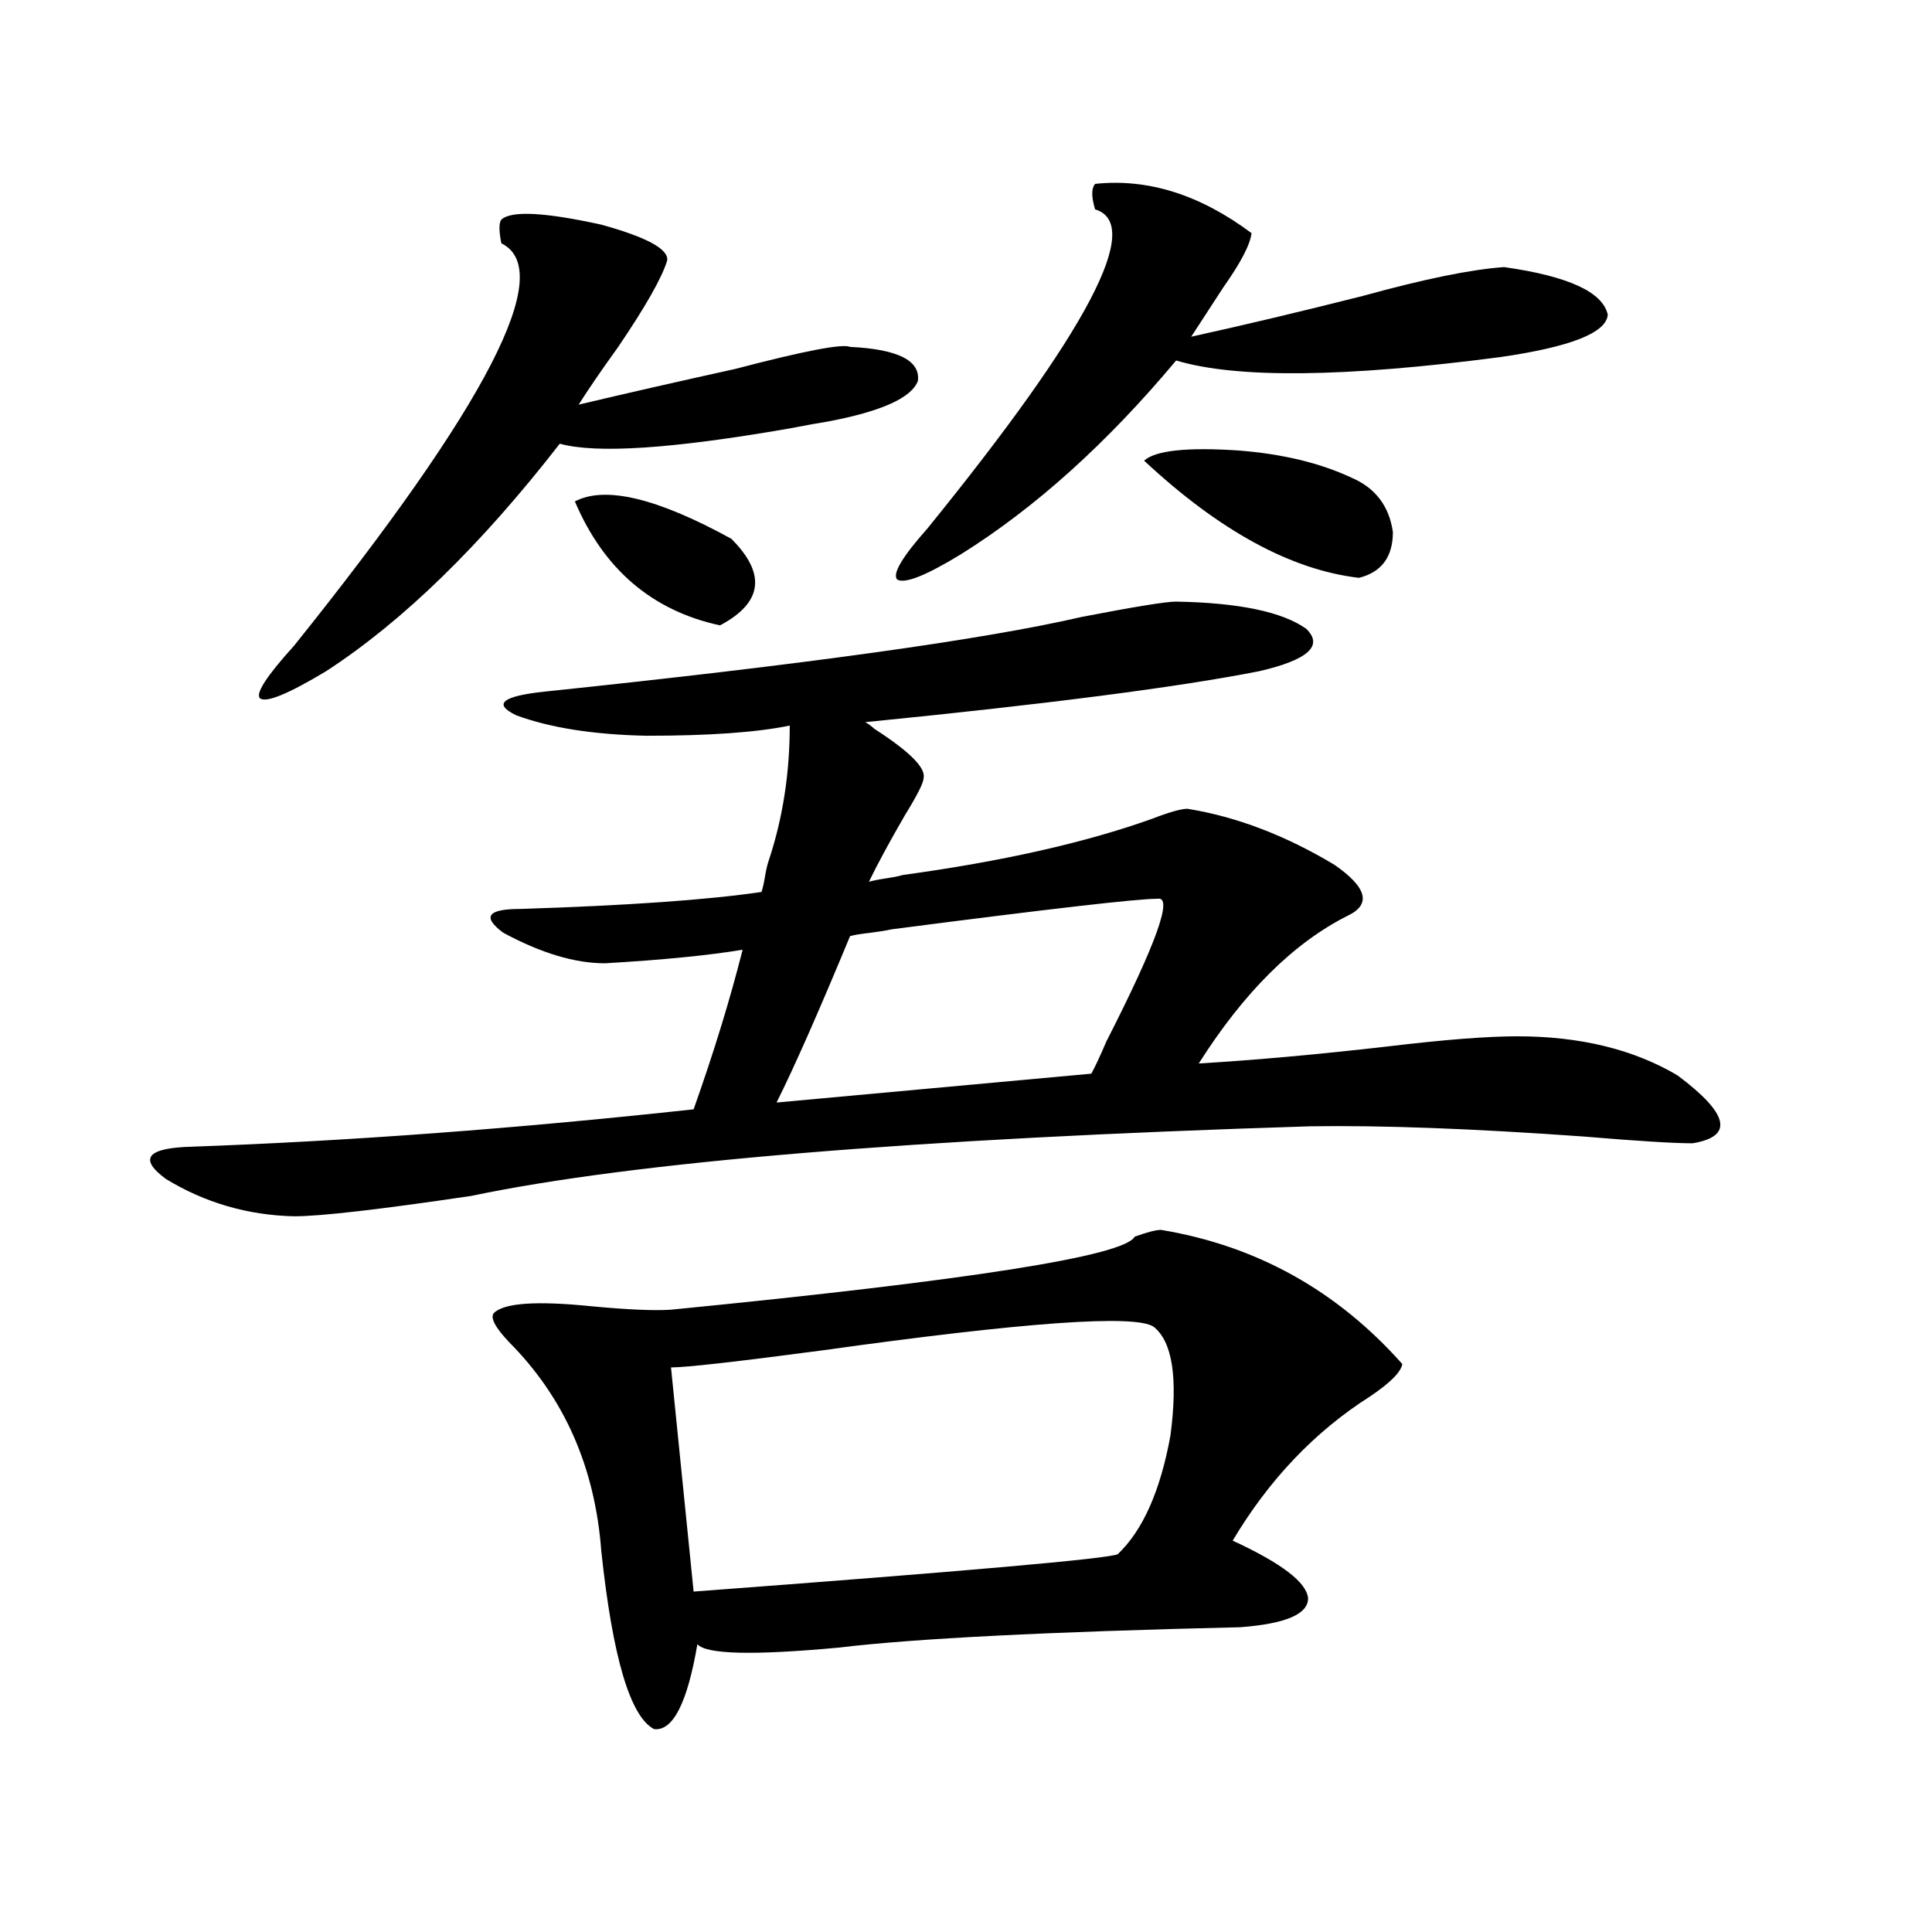
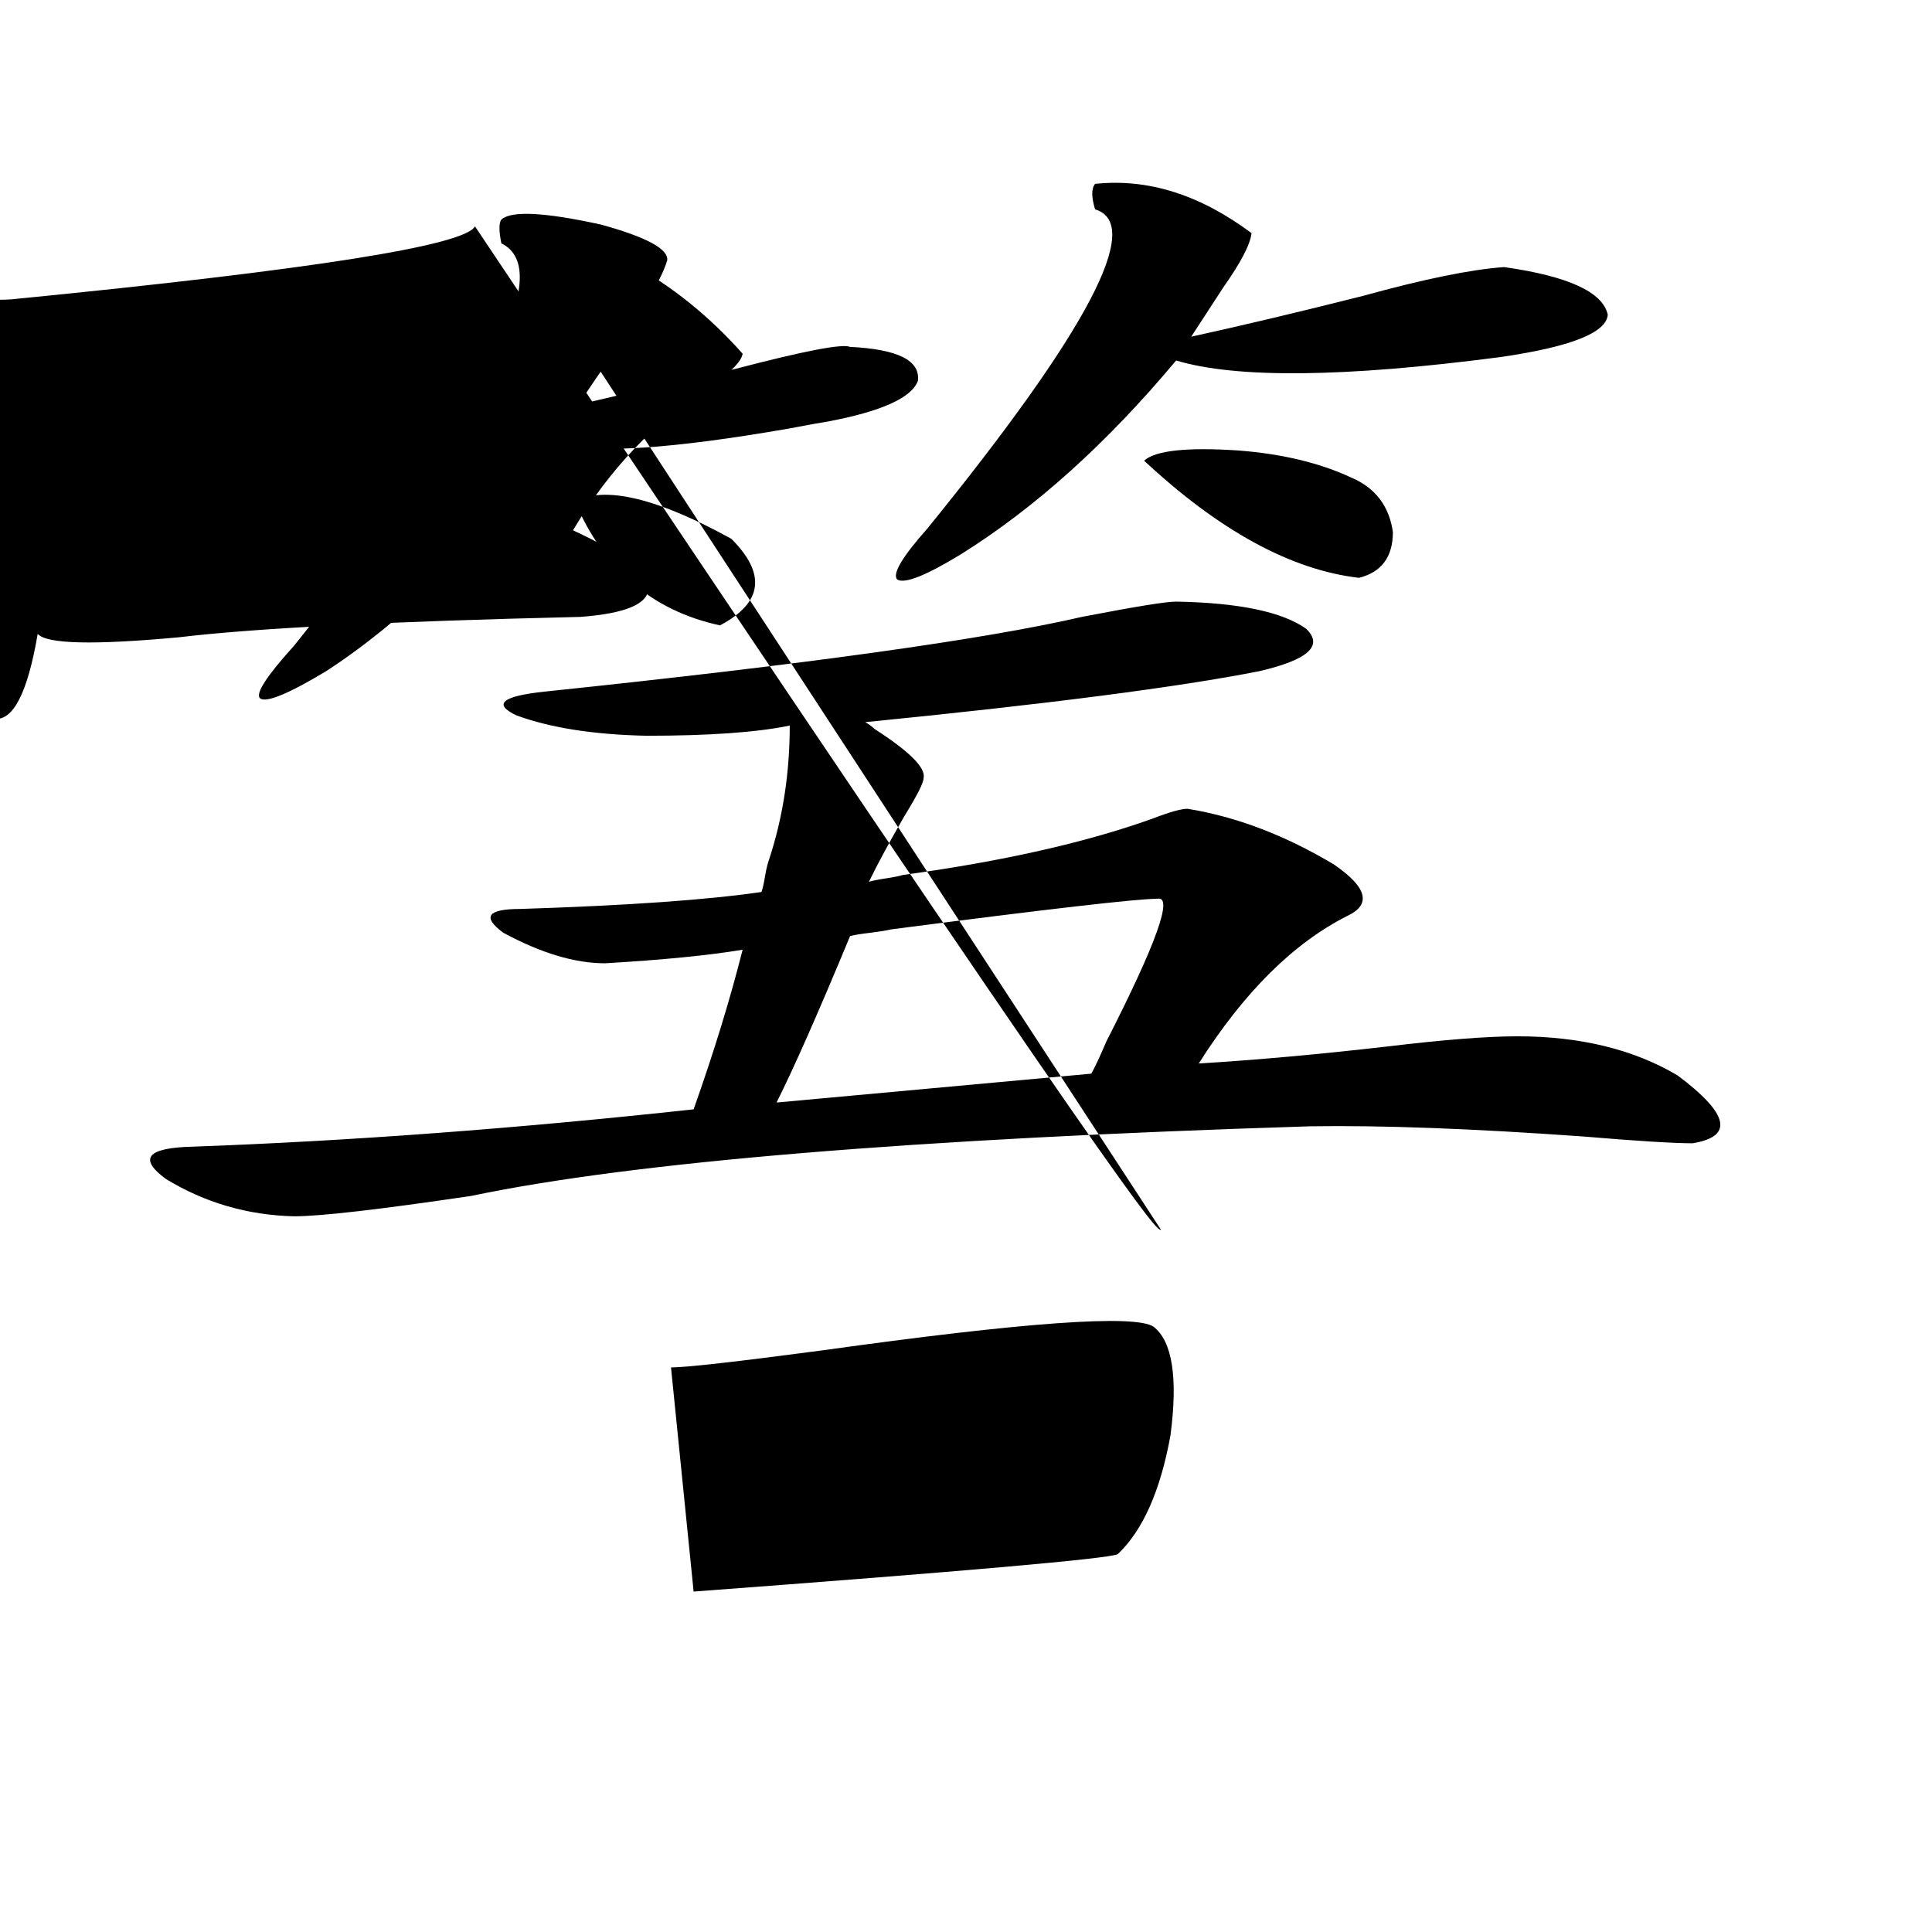
<svg xmlns="http://www.w3.org/2000/svg" version="1.1" id="图层_1" x="0px" y="0px" width="1000px" height="1000px" viewBox="0 0 1000 1000" enable-background="new 0 0 1000 1000" xml:space="preserve">
-   <path d="M608.766,311.391c32.514,0.591,54.953,5.273,67.315,14.063c9.1,8.789,0.976,16.122-24.39,21.973  c-41.63,8.212-109.601,17.001-203.897,26.367c1.296,0.591,2.927,1.758,4.878,3.516c18.201,11.728,26.661,20.215,25.365,25.488  c0,2.349-3.262,8.789-9.756,19.336c-7.805,13.485-13.994,24.911-18.536,34.277c1.951-0.577,4.878-1.167,8.78-1.758  c3.902-0.577,6.829-1.167,8.78-1.758c51.371-7.031,94.297-16.699,128.777-29.004c9.1-3.516,15.274-5.273,18.536-5.273  c25.365,4.106,50.73,13.774,76.096,29.004c16.905,11.728,19.177,20.517,6.829,26.367c-27.972,14.063-53.657,39.551-77.071,76.465  c29.268-1.758,61.782-4.683,97.559-8.789c29.268-3.516,51.706-5.273,67.315-5.273c32.514,0,60.151,6.743,82.925,20.215  c26.661,19.927,29.268,31.641,7.805,35.156c-9.756,0-28.627-1.167-56.584-3.516c-57.24-4.093-104.388-5.851-141.46-5.273  c-205.529,6.454-350.235,18.457-434.136,36.035c-47.484,7.031-78.047,10.547-91.705,10.547c-24.07-0.577-46.188-7.031-66.34-19.336  c-14.314-10.547-9.756-16.108,13.658-16.699c81.294-2.925,167.801-9.366,259.506-19.336c10.396-29.292,18.856-56.827,25.365-82.617  c-17.561,2.938-41.31,5.273-71.218,7.031c-15.609,0-33.17-5.273-52.682-15.82c-11.067-8.198-8.14-12.305,8.78-12.305  c55.273-1.758,96.903-4.683,124.875-8.789c0.64-1.758,1.296-4.683,1.951-8.789c0.64-3.516,1.296-6.152,1.951-7.91  c7.149-21.671,10.731-44.824,10.731-69.434c-16.92,3.516-41.63,5.273-74.145,5.273c-27.316-0.577-49.755-4.093-67.315-10.547  c-12.363-5.851-7.485-9.956,14.634-12.305c134.631-14.063,227.312-26.944,278.042-38.672  C587.303,314.027,603.553,311.391,608.766,311.391z M259.506,113.637c5.198-4.683,22.438-3.804,51.706,2.637  c23.414,6.454,34.786,12.606,34.146,18.457c-2.607,8.789-11.067,23.73-25.365,44.824c-8.46,11.728-15.289,21.685-20.487,29.883  c24.71-5.851,51.706-12.003,80.974-18.457c35.761-9.366,55.608-13.184,59.511-11.426c24.71,1.181,36.417,7.031,35.121,17.578  c-3.262,8.789-18.872,15.82-46.828,21.094c-3.902,0.591-10.411,1.758-19.512,3.516c-60.486,10.547-100.165,13.184-119.021,7.91  c-40.975,52.734-81.309,91.997-120.973,117.773c-19.512,11.728-30.899,16.411-34.146,14.063  c-2.607-2.335,3.247-11.426,17.561-27.246c100.15-124.805,135.927-194.238,107.314-208.301  C258.195,119.501,258.195,115.395,259.506,113.637z M600.961,636.586c49.42,8.212,91.05,31.353,124.875,69.434  c-0.656,4.106-6.189,9.668-16.585,16.699c-28.627,18.169-52.362,43.066-71.218,74.707c25.365,11.728,38.368,21.671,39.023,29.883  c0,8.198-11.707,13.184-35.121,14.941c-99.51,2.335-168.776,5.851-207.8,10.547c-44.237,4.093-68.626,3.516-73.169-1.758  c-5.213,30.46-12.683,45.112-22.438,43.945c-12.363-6.454-21.463-37.216-27.316-92.285c-3.262-43.354-19.192-79.39-47.804-108.105  c-7.165-7.608-9.756-12.593-7.805-14.941c5.198-5.273,22.103-6.44,50.73-3.516c18.856,1.758,32.514,2.349,40.975,1.758  c154.783-15.229,234.781-27.823,239.994-37.793C593.797,637.767,598.355,636.586,600.961,636.586z M297.554,259.535  c15.609-8.198,42.59-1.758,80.974,19.336c18.201,18.169,16.25,33.11-5.854,44.824C337.553,316.087,312.508,294.691,297.554,259.535z   M597.059,686.684c-9.756-6.44-66.995-2.335-171.703,12.305c-44.237,5.864-70.242,8.789-78.047,8.789l11.707,116.016  c141.125-10.547,214.294-16.987,219.507-19.336c13.003-12.305,22.103-32.808,27.316-61.523  C609.742,713.051,606.815,694.306,597.059,686.684z M461.453,481.02c-2.607,0.591-6.189,1.181-10.731,1.758  c-5.213,0.591-8.78,1.181-10.731,1.758c-16.265,39.263-28.948,67.978-38.048,86.133l162.923-14.941  c1.951-3.516,4.543-9.077,7.805-16.699c26.006-50.977,34.786-75.586,26.341-73.828C588.599,465.199,542.746,470.473,461.453,481.02z   M566.816,95.18c27.316-2.925,54.298,5.575,80.974,25.488c-0.656,5.864-5.533,15.243-14.634,28.125  c-6.509,9.97-12.042,18.457-16.585,25.488c26.661-5.851,56.249-12.882,88.778-21.094c31.859-8.789,56.249-13.761,73.169-14.941  c33.17,4.696,51.051,12.896,53.657,24.609c-0.656,9.38-19.192,16.699-55.608,21.973c-80.654,10.547-136.582,11.138-167.801,1.758  c-35.777,42.778-72.849,76.177-111.217,100.195c-18.216,11.138-29.268,15.532-33.17,13.184c-2.607-2.925,2.591-11.714,15.609-26.367  c83.245-102.53,112.192-157.612,86.827-165.234C564.865,101.923,564.865,97.528,566.816,95.18z M699.496,247.23  c12.347,5.273,19.512,14.653,21.463,28.125c0,12.896-5.854,20.806-17.561,23.73c-35.121-4.093-72.193-24.308-111.217-60.645  c5.854-5.273,22.103-7.031,48.779-5.273C663.719,234.926,683.231,239.622,699.496,247.23z" />
+   <path d="M608.766,311.391c32.514,0.591,54.953,5.273,67.315,14.063c9.1,8.789,0.976,16.122-24.39,21.973  c-41.63,8.212-109.601,17.001-203.897,26.367c1.296,0.591,2.927,1.758,4.878,3.516c18.201,11.728,26.661,20.215,25.365,25.488  c0,2.349-3.262,8.789-9.756,19.336c-7.805,13.485-13.994,24.911-18.536,34.277c1.951-0.577,4.878-1.167,8.78-1.758  c3.902-0.577,6.829-1.167,8.78-1.758c51.371-7.031,94.297-16.699,128.777-29.004c9.1-3.516,15.274-5.273,18.536-5.273  c25.365,4.106,50.73,13.774,76.096,29.004c16.905,11.728,19.177,20.517,6.829,26.367c-27.972,14.063-53.657,39.551-77.071,76.465  c29.268-1.758,61.782-4.683,97.559-8.789c29.268-3.516,51.706-5.273,67.315-5.273c32.514,0,60.151,6.743,82.925,20.215  c26.661,19.927,29.268,31.641,7.805,35.156c-9.756,0-28.627-1.167-56.584-3.516c-57.24-4.093-104.388-5.851-141.46-5.273  c-205.529,6.454-350.235,18.457-434.136,36.035c-47.484,7.031-78.047,10.547-91.705,10.547c-24.07-0.577-46.188-7.031-66.34-19.336  c-14.314-10.547-9.756-16.108,13.658-16.699c81.294-2.925,167.801-9.366,259.506-19.336c10.396-29.292,18.856-56.827,25.365-82.617  c-17.561,2.938-41.31,5.273-71.218,7.031c-15.609,0-33.17-5.273-52.682-15.82c-11.067-8.198-8.14-12.305,8.78-12.305  c55.273-1.758,96.903-4.683,124.875-8.789c0.64-1.758,1.296-4.683,1.951-8.789c0.64-3.516,1.296-6.152,1.951-7.91  c7.149-21.671,10.731-44.824,10.731-69.434c-16.92,3.516-41.63,5.273-74.145,5.273c-27.316-0.577-49.755-4.093-67.315-10.547  c-12.363-5.851-7.485-9.956,14.634-12.305c134.631-14.063,227.312-26.944,278.042-38.672  C587.303,314.027,603.553,311.391,608.766,311.391z M259.506,113.637c5.198-4.683,22.438-3.804,51.706,2.637  c23.414,6.454,34.786,12.606,34.146,18.457c-2.607,8.789-11.067,23.73-25.365,44.824c-8.46,11.728-15.289,21.685-20.487,29.883  c24.71-5.851,51.706-12.003,80.974-18.457c35.761-9.366,55.608-13.184,59.511-11.426c24.71,1.181,36.417,7.031,35.121,17.578  c-3.262,8.789-18.872,15.82-46.828,21.094c-3.902,0.591-10.411,1.758-19.512,3.516c-60.486,10.547-100.165,13.184-119.021,7.91  c-40.975,52.734-81.309,91.997-120.973,117.773c-19.512,11.728-30.899,16.411-34.146,14.063  c-2.607-2.335,3.247-11.426,17.561-27.246c100.15-124.805,135.927-194.238,107.314-208.301  C258.195,119.501,258.195,115.395,259.506,113.637z c49.42,8.212,91.05,31.353,124.875,69.434  c-0.656,4.106-6.189,9.668-16.585,16.699c-28.627,18.169-52.362,43.066-71.218,74.707c25.365,11.728,38.368,21.671,39.023,29.883  c0,8.198-11.707,13.184-35.121,14.941c-99.51,2.335-168.776,5.851-207.8,10.547c-44.237,4.093-68.626,3.516-73.169-1.758  c-5.213,30.46-12.683,45.112-22.438,43.945c-12.363-6.454-21.463-37.216-27.316-92.285c-3.262-43.354-19.192-79.39-47.804-108.105  c-7.165-7.608-9.756-12.593-7.805-14.941c5.198-5.273,22.103-6.44,50.73-3.516c18.856,1.758,32.514,2.349,40.975,1.758  c154.783-15.229,234.781-27.823,239.994-37.793C593.797,637.767,598.355,636.586,600.961,636.586z M297.554,259.535  c15.609-8.198,42.59-1.758,80.974,19.336c18.201,18.169,16.25,33.11-5.854,44.824C337.553,316.087,312.508,294.691,297.554,259.535z   M597.059,686.684c-9.756-6.44-66.995-2.335-171.703,12.305c-44.237,5.864-70.242,8.789-78.047,8.789l11.707,116.016  c141.125-10.547,214.294-16.987,219.507-19.336c13.003-12.305,22.103-32.808,27.316-61.523  C609.742,713.051,606.815,694.306,597.059,686.684z M461.453,481.02c-2.607,0.591-6.189,1.181-10.731,1.758  c-5.213,0.591-8.78,1.181-10.731,1.758c-16.265,39.263-28.948,67.978-38.048,86.133l162.923-14.941  c1.951-3.516,4.543-9.077,7.805-16.699c26.006-50.977,34.786-75.586,26.341-73.828C588.599,465.199,542.746,470.473,461.453,481.02z   M566.816,95.18c27.316-2.925,54.298,5.575,80.974,25.488c-0.656,5.864-5.533,15.243-14.634,28.125  c-6.509,9.97-12.042,18.457-16.585,25.488c26.661-5.851,56.249-12.882,88.778-21.094c31.859-8.789,56.249-13.761,73.169-14.941  c33.17,4.696,51.051,12.896,53.657,24.609c-0.656,9.38-19.192,16.699-55.608,21.973c-80.654,10.547-136.582,11.138-167.801,1.758  c-35.777,42.778-72.849,76.177-111.217,100.195c-18.216,11.138-29.268,15.532-33.17,13.184c-2.607-2.925,2.591-11.714,15.609-26.367  c83.245-102.53,112.192-157.612,86.827-165.234C564.865,101.923,564.865,97.528,566.816,95.18z M699.496,247.23  c12.347,5.273,19.512,14.653,21.463,28.125c0,12.896-5.854,20.806-17.561,23.73c-35.121-4.093-72.193-24.308-111.217-60.645  c5.854-5.273,22.103-7.031,48.779-5.273C663.719,234.926,683.231,239.622,699.496,247.23z" />
</svg>